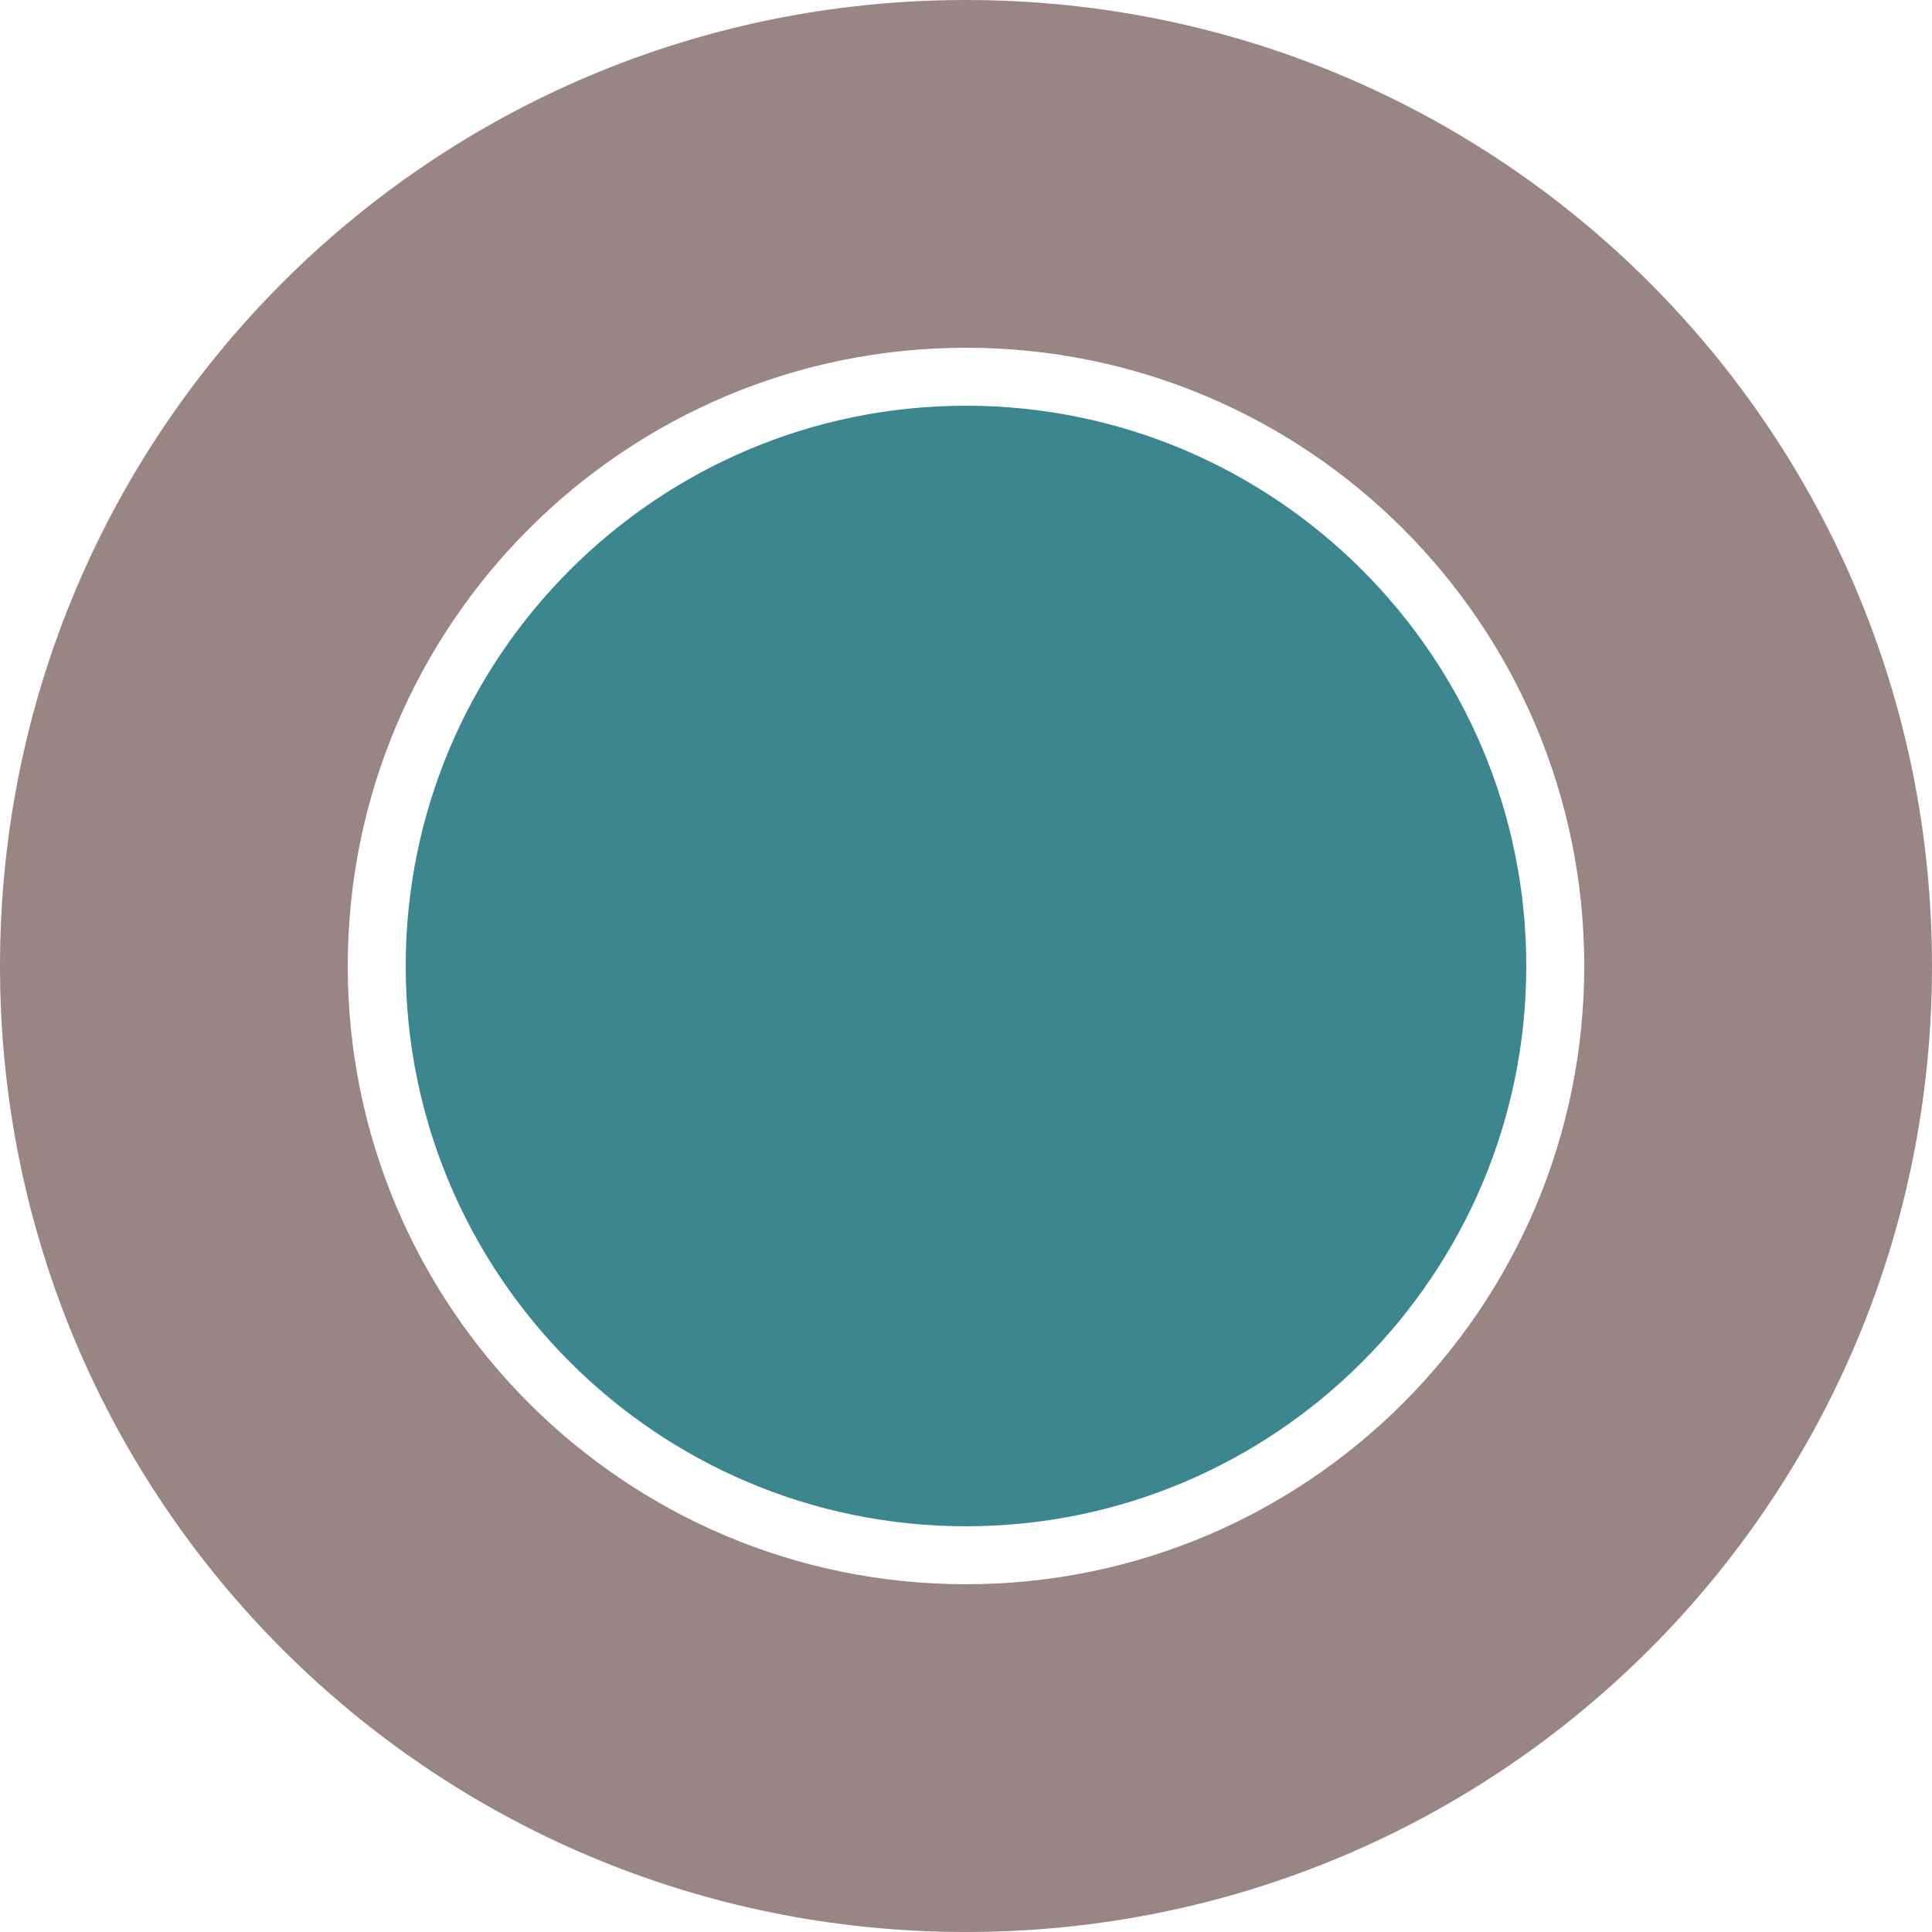
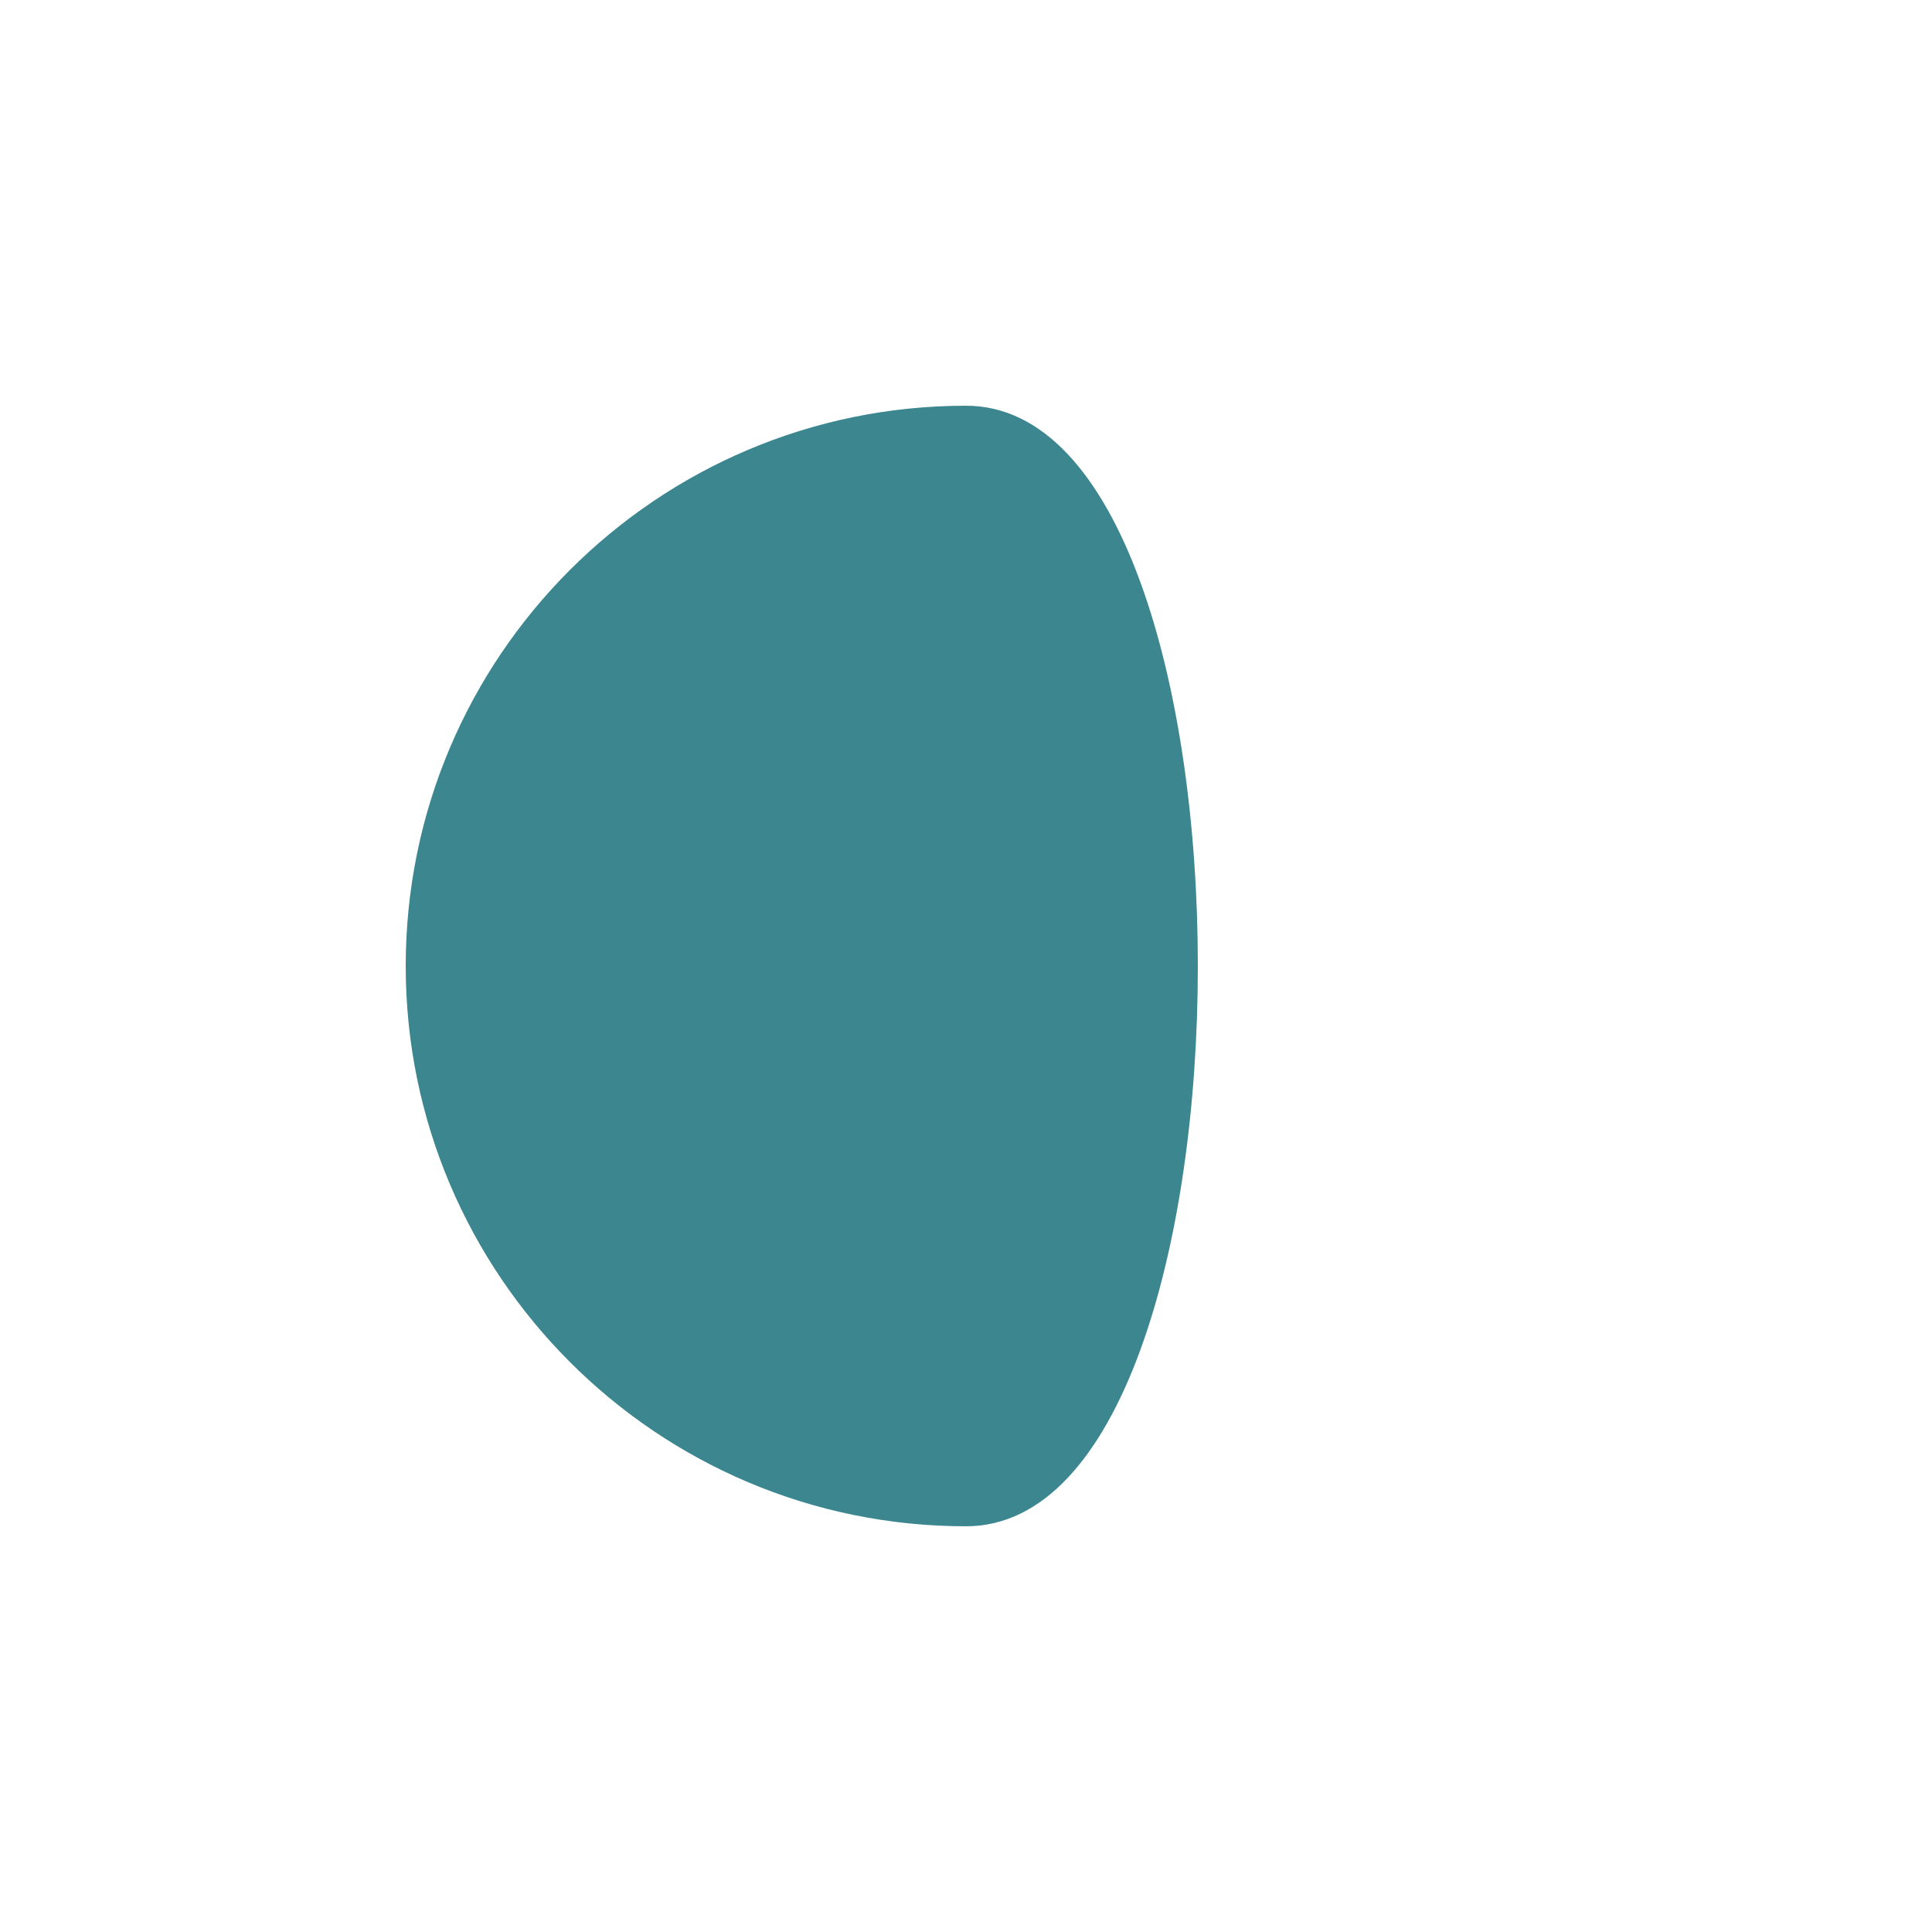
<svg xmlns="http://www.w3.org/2000/svg" version="1.1" id="Livello_1" x="0px" y="0px" width="30px" height="30px" viewBox="0 0 30 30" style="enable-background:new 0 0 30 30;" xml:space="preserve">
  <style type="text/css">
	.st0{fill-rule:evenodd;clip-rule:evenodd;fill:#998682;}
	.st1{fill-rule:evenodd;clip-rule:evenodd;fill:#3C8690;}
</style>
  <g>
    <g id="Livello_x0020_1_2_">
-       <path class="st0" d="M15,0C6.7,0,0,6.7,0,15s6.7,15,15,15s15-6.7,15-15S23.3,0,15,0z M15,24.6c-5.3,0-9.6-4.3-9.6-9.6    S9.7,5.4,15,5.4s9.6,4.3,9.6,9.6S20.3,24.6,15,24.6z" />
-       <path class="st1" d="M15,6.3c-4.8,0-8.7,3.9-8.7,8.7s3.9,8.7,8.7,8.7s8.7-3.9,8.7-8.7S19.8,6.3,15,6.3z" />
+       <path class="st1" d="M15,6.3c-4.8,0-8.7,3.9-8.7,8.7s3.9,8.7,8.7,8.7S19.8,6.3,15,6.3z" />
    </g>
  </g>
</svg>